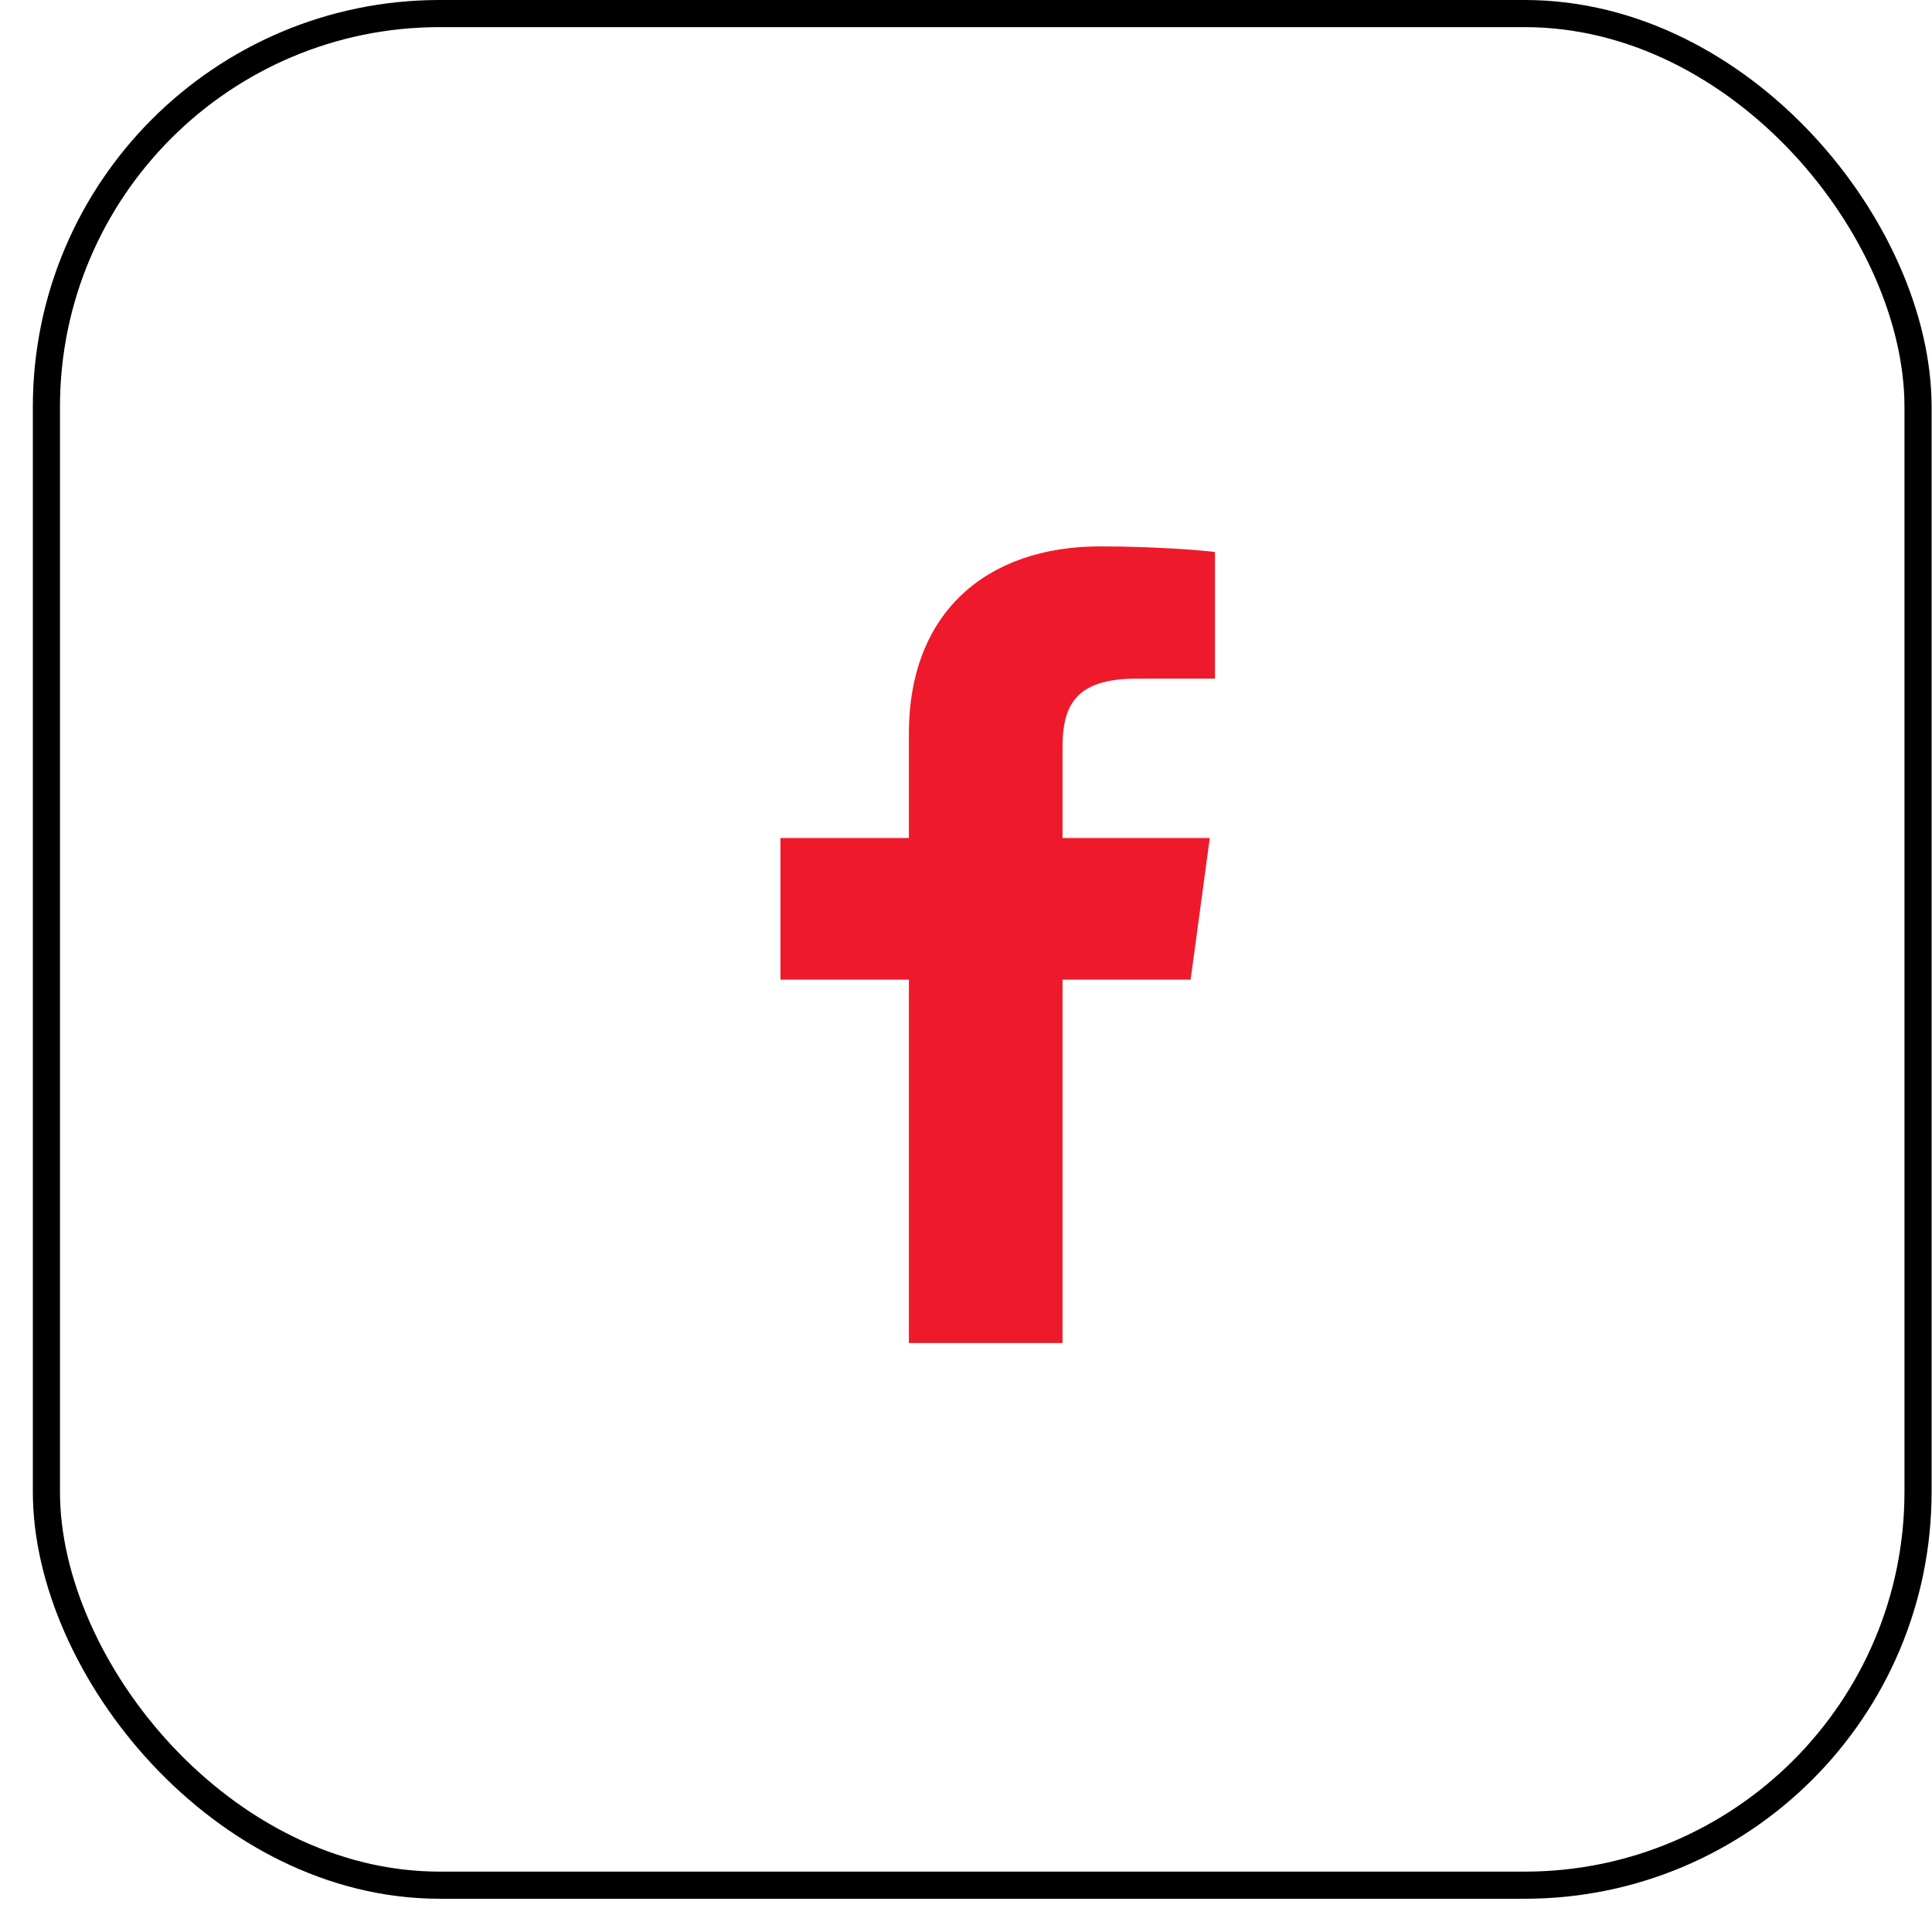
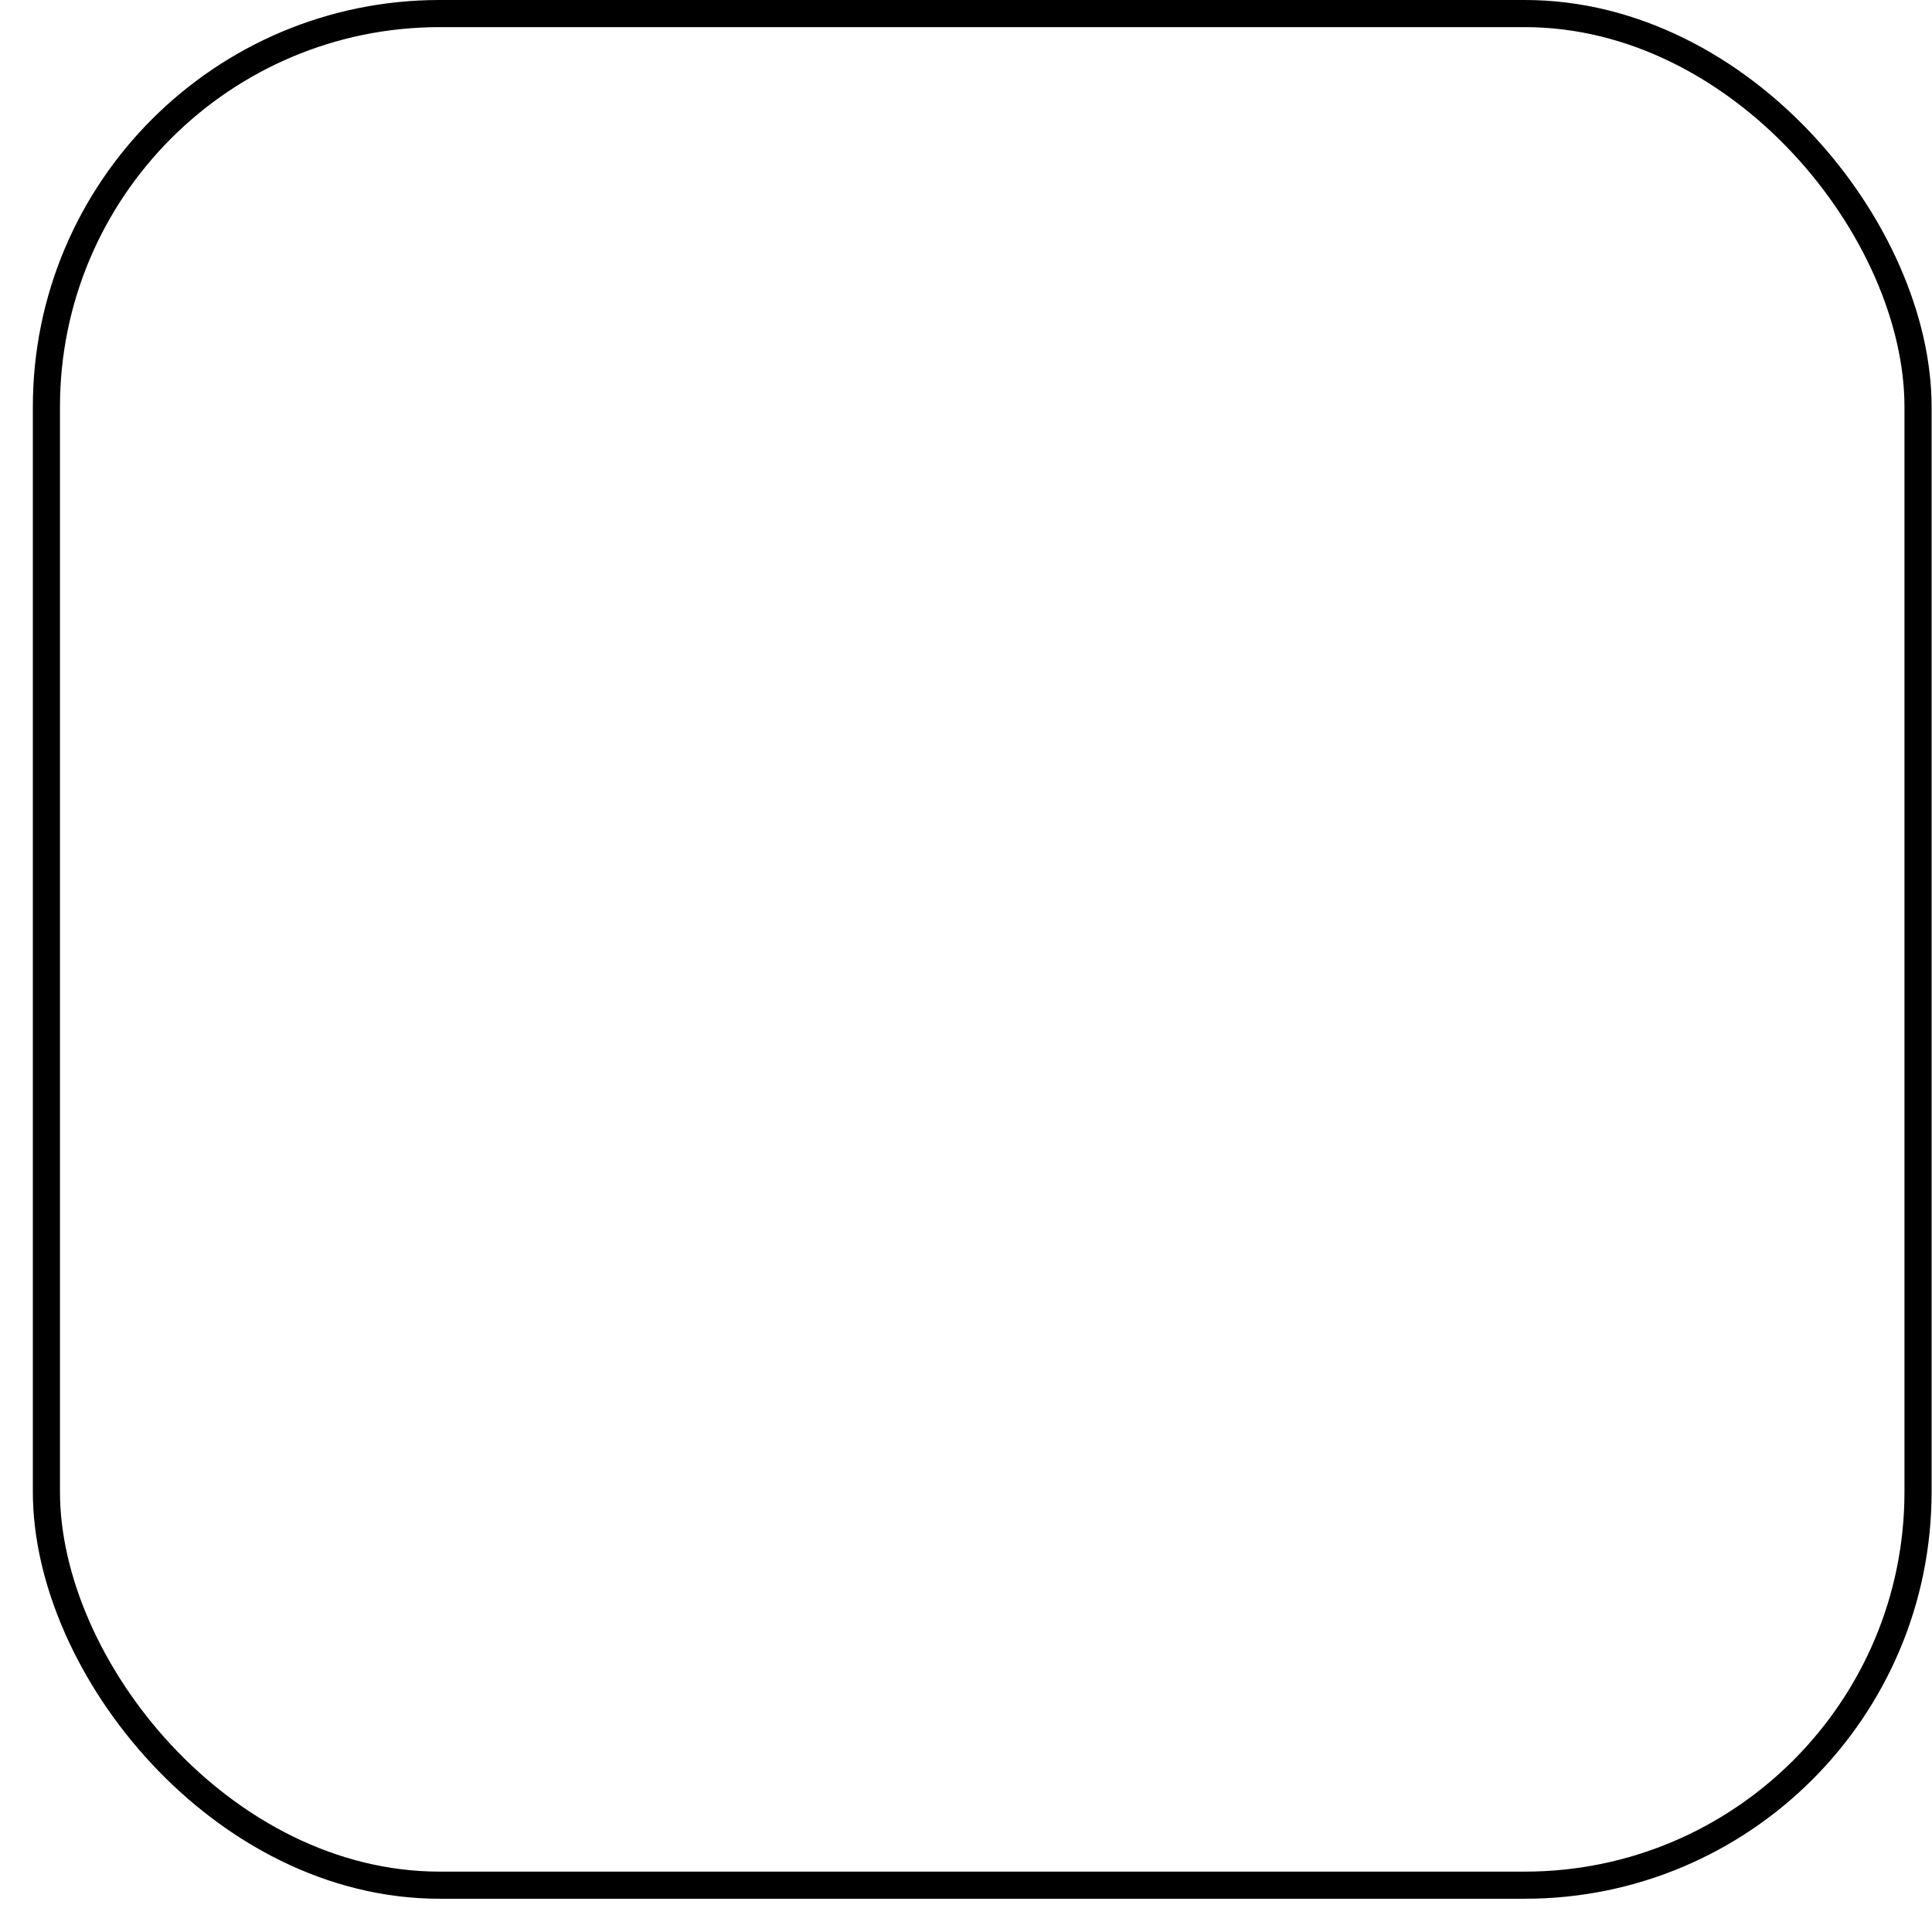
<svg xmlns="http://www.w3.org/2000/svg" width="48" height="48" viewBox="0 0 48 48" fill="none">
  <rect x="1.153" y="0.337" width="46.5" height="46.5" rx="9.772" stroke="black" stroke-width="0.674" />
-   <path d="M26.398 33.367V24.339H29.581L30.057 20.82H26.398V18.574C26.398 17.555 26.695 16.861 28.229 16.861L30.186 16.86V13.714C29.847 13.671 28.686 13.575 27.334 13.575C24.513 13.575 22.581 15.215 22.581 18.226V20.82H19.39V24.339H22.581V33.367H26.398V33.367Z" fill="#EE1A2B" />
</svg>